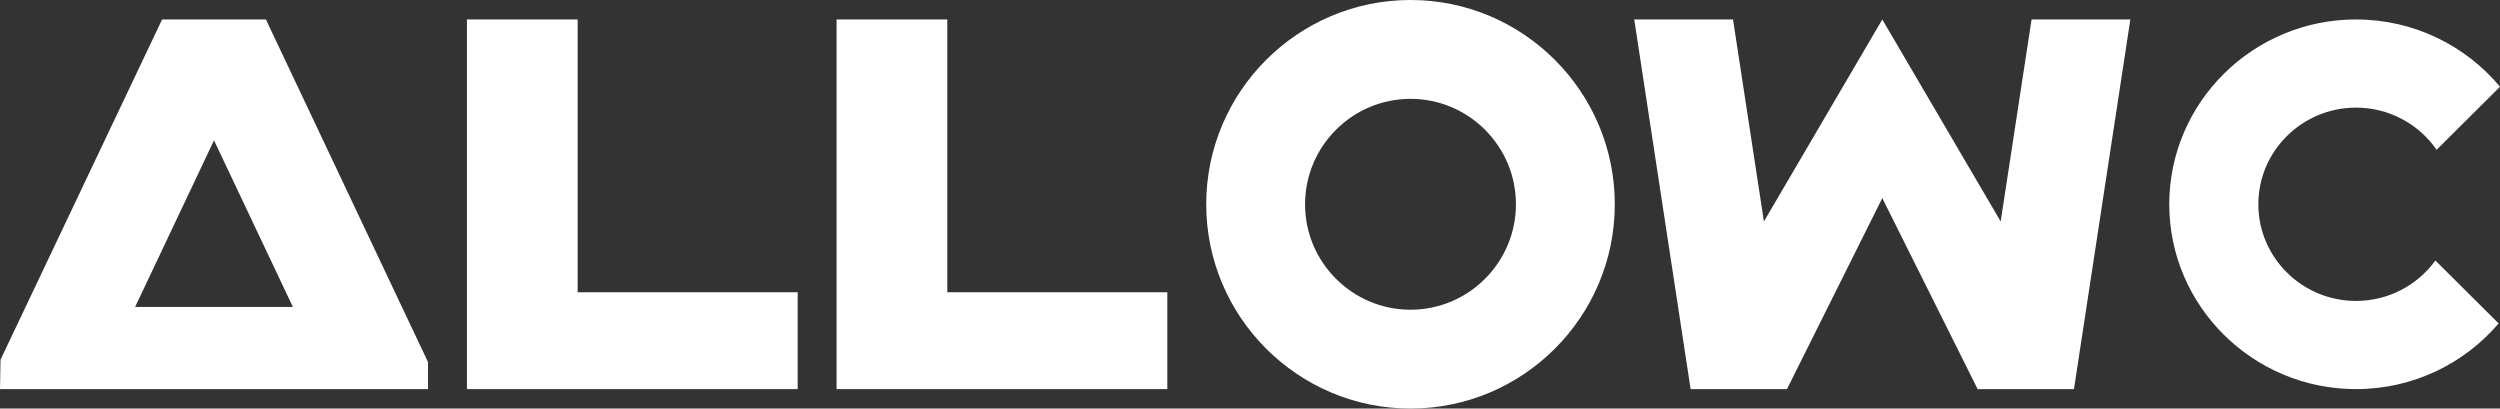
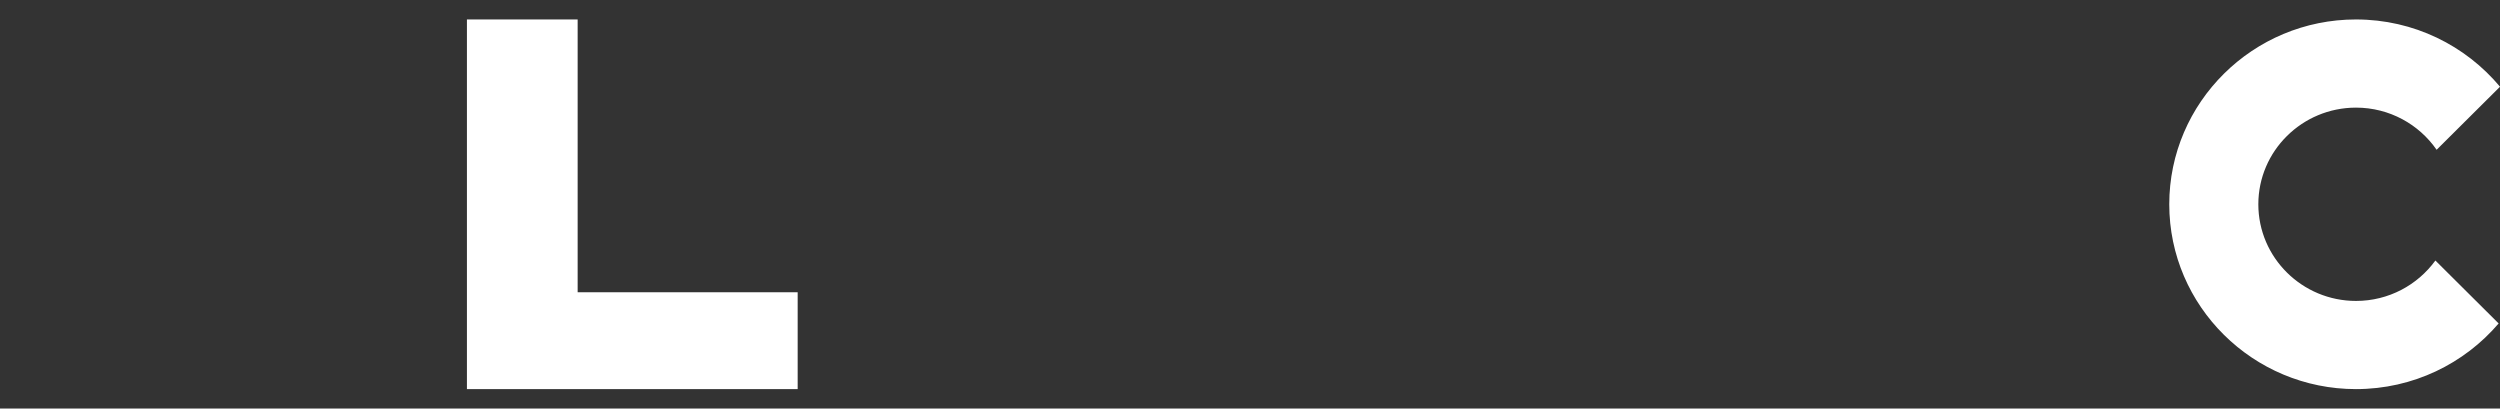
<svg xmlns="http://www.w3.org/2000/svg" width="257px" height="42px" viewBox="0 0 257 42" version="1.1">
  <rect x="0" y="0" width="257" height="42" fill="#333333" stroke="none" />
  <title>TYPO_White</title>
  <g id="DESKTOP" stroke="none" stroke-width="1" fill="none" fill-rule="evenodd">
    <g id="01_Landing_AlloWC_A" transform="translate(-285, -5030)" fill="#FFFFFF" fill-rule="nonzero">
      <g id="FOOTER" transform="translate(0, 4865)">
        <g id="TYPO_White" transform="translate(285, 165)">
-           <polygon id="Fill-2" points="86 2 86 40 120 40 120 30.044 97.382 30.044 97.382 2" />
          <polygon id="Fill-2" points="48 2 48 40 82 40 82 30.044 59.382 30.044 59.382 2" />
-           <path d="M13.889,31.555 L22,14.426 L30.11,31.555 L13.889,31.555 Z M27.336,2 L16.665,2 L0.055,36.975 L0,40 L44,40 L44,37.222 L27.336,2 L27.336,2 Z" id="Fill-3" />
-           <path d="M178.154,2 L181.33,22.769 L193.5,2 L193.5,20.367 L183.699,40 L173.796,40 L168,2 L178.154,2 Z M219,2 L213.204,40 L203.301,40 L193.5,20.367 L193.5,2 L205.67,22.769 L208.846,2 L219,2 Z" id="Combined-Shape" />
-           <path d="M144.999,31.839 C139.023,31.839 134.161,26.976 134.161,21.001 C134.161,15.024 139.023,10.161 144.999,10.161 C150.975,10.161 155.839,15.024 155.839,21.001 C155.839,26.976 150.975,31.839 144.999,31.839 Z M124,21.001 C124,32.579 133.42,42 144.999,42 C156.58,42 166,32.579 166,21.001 C166,9.421 156.58,0 144.999,0 C133.42,0 124,9.421 124,21.001 Z" id="Fill-10" />
-           <path d="M242.196,2 C248.148,2 253.476,4.695 257,8.916 L250.484,15.398 C248.673,12.783 245.633,11.064 242.196,11.064 C236.661,11.064 232.157,15.522 232.157,21.001 C232.157,26.478 236.661,30.936 242.196,30.936 C245.554,30.936 248.533,29.295 250.357,26.781 L256.86,33.25 C253.336,37.376 248.07,40 242.196,40 C231.611,40 223,31.476 223,21.001 C223,10.524 231.611,2 242.196,2 Z" id="Combined-Shape" />
+           <path d="M242.196,2 C248.148,2 253.476,4.695 257,8.916 L250.484,15.398 C248.673,12.783 245.633,11.064 242.196,11.064 C236.661,11.064 232.157,15.522 232.157,21.001 C232.157,26.478 236.661,30.936 242.196,30.936 C245.554,30.936 248.533,29.295 250.357,26.781 L256.86,33.25 C253.336,37.376 248.07,40 242.196,40 C231.611,40 223,31.476 223,21.001 C223,10.524 231.611,2 242.196,2 " id="Combined-Shape" />
        </g>
      </g>
    </g>
  </g>
</svg>